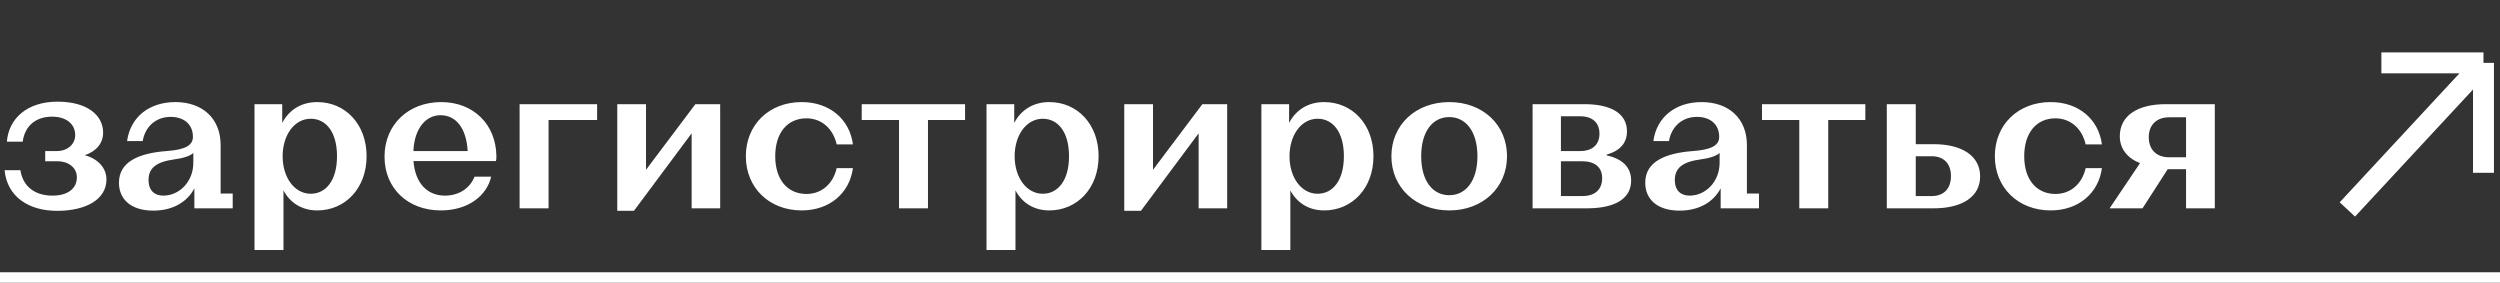
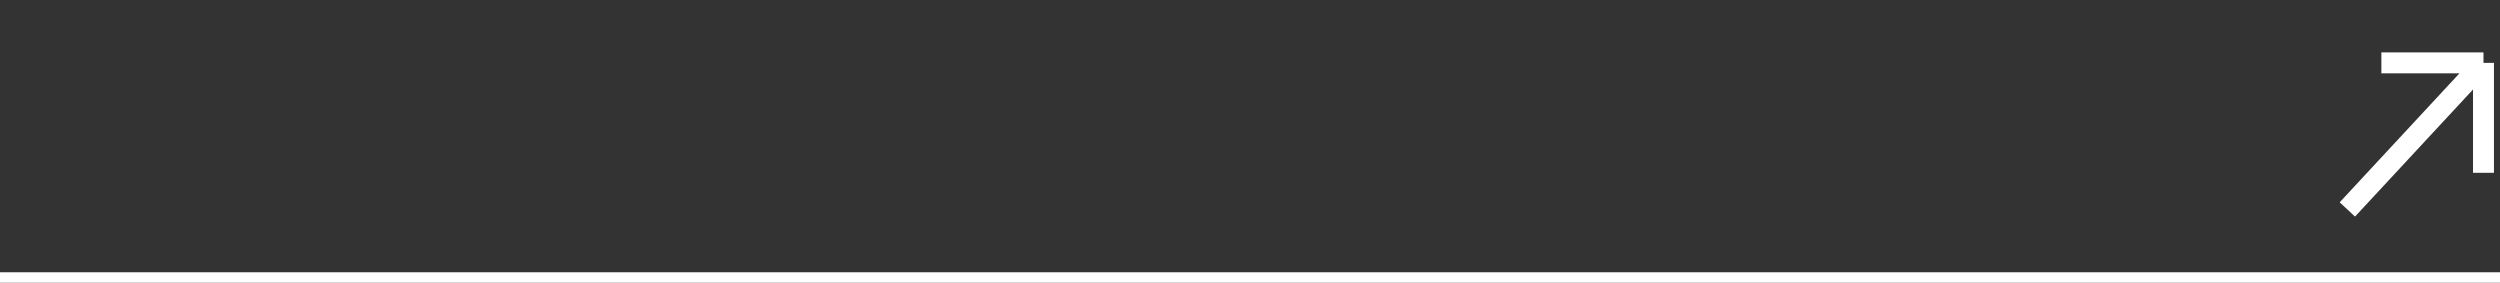
<svg xmlns="http://www.w3.org/2000/svg" width="168" height="19" viewBox="0 0 168 19" fill="none">
  <rect x="0" y="0" width="168" height="19" fill="#333333" stroke="none" />
-   <path d="M3.836 14.168C5.81 14.168 7.154 13.384 7.154 12.054C7.154 11.284 6.58 10.668 5.698 10.43C6.482 10.164 6.93 9.618 6.93 8.918C6.93 7.742 5.866 6.832 3.864 6.832C1.834 6.832 0.588 7.952 0.462 9.52H1.526C1.666 8.47 2.394 7.84 3.5 7.84C4.452 7.84 5.054 8.33 5.054 9.086C5.054 9.674 4.55 10.15 3.836 10.15H3.038V10.836H3.878C4.564 10.836 5.166 11.242 5.166 11.914C5.166 12.642 4.592 13.146 3.528 13.146C2.282 13.146 1.526 12.474 1.372 11.438H0.308C0.476 13.202 1.904 14.168 3.836 14.168ZM10.304 14.154C11.55 14.154 12.558 13.622 13.062 12.656V14H15.638V13.006H14.826V9.744C14.826 7.952 13.594 6.86 11.788 6.86C10.038 6.86 8.764 7.854 8.54 9.478H9.59C9.758 8.484 10.5 7.854 11.466 7.854C12.334 7.854 12.964 8.33 12.964 9.198C12.964 9.8 12.376 10.066 11.2 10.15C9.338 10.29 7.994 10.864 7.994 12.278C7.994 13.398 8.806 14.154 10.304 14.154ZM10.976 13.146C10.374 13.146 9.982 12.796 9.982 12.096C9.982 11.312 10.472 10.878 11.718 10.71C12.278 10.64 12.782 10.486 12.992 10.276V10.934C12.992 12.222 12.04 13.146 10.976 13.146ZM17.103 16.8H19.049V12.796C19.497 13.636 20.295 14.14 21.317 14.14C23.207 14.14 24.635 12.642 24.635 10.5C24.635 8.344 23.207 6.86 21.317 6.86C20.253 6.86 19.427 7.378 18.965 8.26V7H17.103V16.8ZM20.883 13.02C19.777 13.02 18.993 11.914 18.993 10.5C18.993 9.086 19.777 7.98 20.883 7.98C21.891 7.98 22.647 8.848 22.647 10.5C22.647 12.138 21.891 13.02 20.883 13.02ZM29.62 14.14C31.468 14.14 32.714 13.146 33.008 11.872H31.888C31.58 12.656 30.838 13.146 29.9 13.146C28.696 13.146 27.898 12.292 27.786 10.822H33.33C33.358 10.71 33.358 10.598 33.358 10.486C33.33 8.358 31.818 6.86 29.648 6.86C27.45 6.86 25.84 8.372 25.84 10.528C25.84 12.656 27.408 14.14 29.62 14.14ZM31.426 10.15H27.786V10.052C27.87 8.666 28.584 7.742 29.606 7.742C30.628 7.742 31.342 8.596 31.426 10.15ZM34.917 14H36.864V8.064H40.126V7H34.917V14ZM41.48 14.168H42.6L46.478 8.96V14H48.396V7H46.73L43.412 11.41V7H41.48V14.168ZM53.873 14.14C55.749 14.14 57.093 12.978 57.317 11.298H56.225C55.987 12.348 55.217 13.034 54.195 13.034C52.907 13.034 52.095 12.054 52.095 10.5C52.095 8.932 52.907 7.952 54.195 7.952C55.217 7.952 55.987 8.652 56.225 9.702H57.317C57.093 8.008 55.749 6.86 53.873 6.86C51.689 6.86 50.121 8.372 50.121 10.5C50.121 12.614 51.689 14.14 53.873 14.14ZM60.414 14H62.36V8.064H64.852V7H57.908V8.064H60.414V14ZM66.294 16.8H68.24V12.796C68.689 13.636 69.487 14.14 70.508 14.14C72.398 14.14 73.826 12.642 73.826 10.5C73.826 8.344 72.398 6.86 70.508 6.86C69.445 6.86 68.618 7.378 68.156 8.26V7H66.294V16.8ZM70.075 13.02C68.969 13.02 68.184 11.914 68.184 10.5C68.184 9.086 68.969 7.98 70.075 7.98C71.082 7.98 71.838 8.848 71.838 10.5C71.838 12.138 71.082 13.02 70.075 13.02ZM75.55 14.168H76.67L80.548 8.96V14H82.466V7H80.8L77.482 11.41V7H75.55V14.168ZM84.765 16.8H86.711V12.796C87.159 13.636 87.957 14.14 88.979 14.14C90.869 14.14 92.297 12.642 92.297 10.5C92.297 8.344 90.869 6.86 88.979 6.86C87.915 6.86 87.089 7.378 86.627 8.26V7H84.765V16.8ZM88.545 13.02C87.439 13.02 86.655 11.914 86.655 10.5C86.655 9.086 87.439 7.98 88.545 7.98C89.553 7.98 90.309 8.848 90.309 10.5C90.309 12.138 89.553 13.02 88.545 13.02ZM97.394 14.14C99.648 14.14 101.272 12.6 101.272 10.5C101.272 8.386 99.648 6.86 97.394 6.86C95.14 6.86 93.502 8.386 93.502 10.5C93.502 12.6 95.14 14.14 97.394 14.14ZM97.394 13.118C96.26 13.118 95.504 12.138 95.504 10.5C95.504 8.848 96.26 7.868 97.394 7.868C98.514 7.868 99.284 8.848 99.284 10.5C99.284 12.138 98.514 13.118 97.394 13.118ZM102.99 14H106.63C108.632 14 109.612 13.286 109.612 12.138C109.612 11.284 109.08 10.682 107.974 10.444V10.388C108.898 10.122 109.332 9.59 109.332 8.82C109.332 7.658 108.31 7 106.476 7H102.99V14ZM104.894 10.15V7.812H106.168C107.008 7.812 107.484 8.232 107.484 8.988C107.484 9.716 107.008 10.15 106.196 10.15H104.894ZM104.894 13.174V10.836H106.322C107.176 10.836 107.666 11.242 107.666 11.97C107.666 12.74 107.176 13.174 106.35 13.174H104.894ZM112.87 14.154C114.116 14.154 115.124 13.622 115.628 12.656V14H118.204V13.006H117.392V9.744C117.392 7.952 116.16 6.86 114.354 6.86C112.604 6.86 111.33 7.854 111.106 9.478H112.156C112.324 8.484 113.066 7.854 114.032 7.854C114.9 7.854 115.53 8.33 115.53 9.198C115.53 9.8 114.942 10.066 113.766 10.15C111.904 10.29 110.56 10.864 110.56 12.278C110.56 13.398 111.372 14.154 112.87 14.154ZM113.542 13.146C112.94 13.146 112.548 12.796 112.548 12.096C112.548 11.312 113.038 10.878 114.284 10.71C114.844 10.64 115.348 10.486 115.558 10.276V10.934C115.558 12.222 114.606 13.146 113.542 13.146ZM120.912 14H122.858V8.064H125.35V7H118.406V8.064H120.912V14ZM126.793 14H129.929C131.889 14 133.065 13.202 133.065 11.858C133.065 10.5 131.889 9.688 129.929 9.688H128.739V7H126.793V14ZM128.739 13.174V10.5H129.817C130.615 10.5 131.105 10.99 131.105 11.83C131.105 12.67 130.629 13.174 129.817 13.174H128.739ZM137.805 14.14C139.681 14.14 141.025 12.978 141.249 11.298H140.157C139.919 12.348 139.149 13.034 138.127 13.034C136.839 13.034 136.027 12.054 136.027 10.5C136.027 8.932 136.839 7.952 138.127 7.952C139.149 7.952 139.919 8.652 140.157 9.702H141.249C141.025 8.008 139.681 6.86 137.805 6.86C135.621 6.86 134.053 8.372 134.053 10.5C134.053 12.614 135.621 14.14 137.805 14.14ZM141.765 14H143.977L145.671 11.368H145.783H146.903V14H148.835V7H145.545C143.585 7 142.451 7.812 142.451 9.156C142.451 9.996 142.955 10.626 143.809 10.962L141.765 14ZM145.769 10.57C144.915 10.57 144.397 10.052 144.397 9.226C144.397 8.4 144.915 7.882 145.769 7.882H146.903V10.57H145.769Z" fill="white" />
  <path d="M160.029 4.223H166.89M166.89 4.223L166.89 11.611M166.89 4.223L157.742 14.075" stroke="white" stroke-width="1.407" />
  <line x1="-3.07599e-08" y1="18.648" x2="168" y2="18.648" stroke="white" stroke-width="0.704" />
</svg>